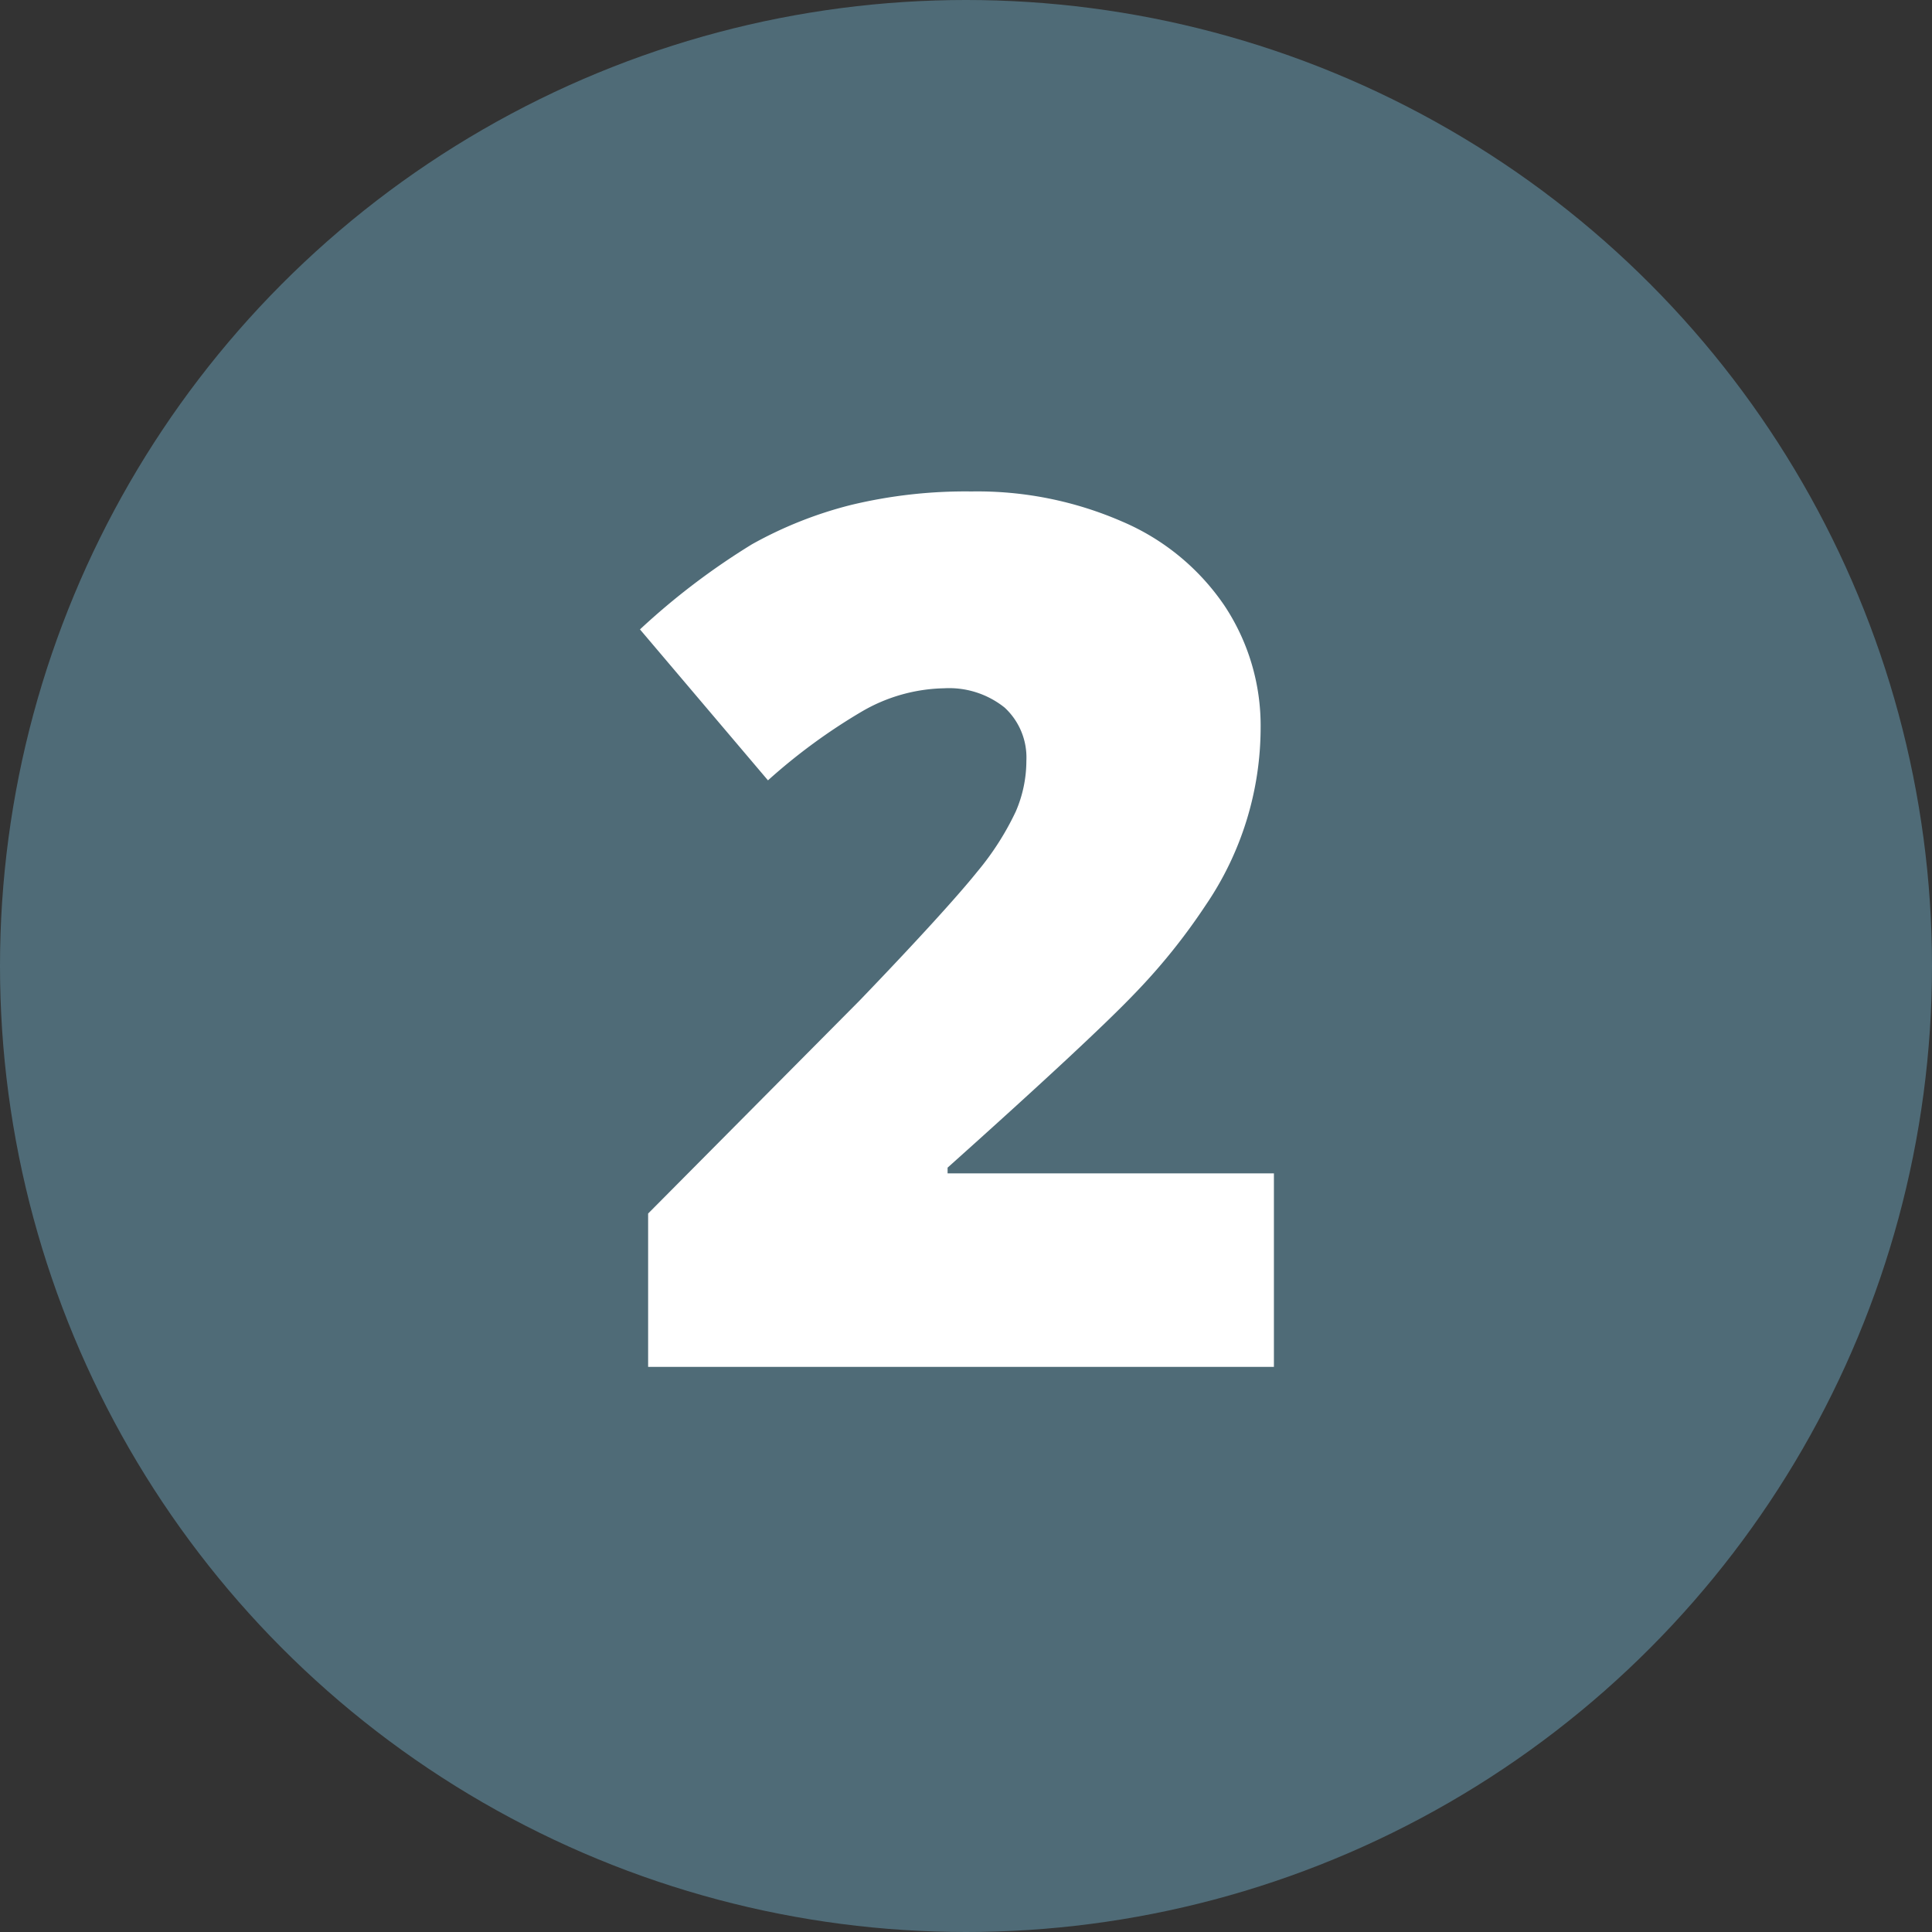
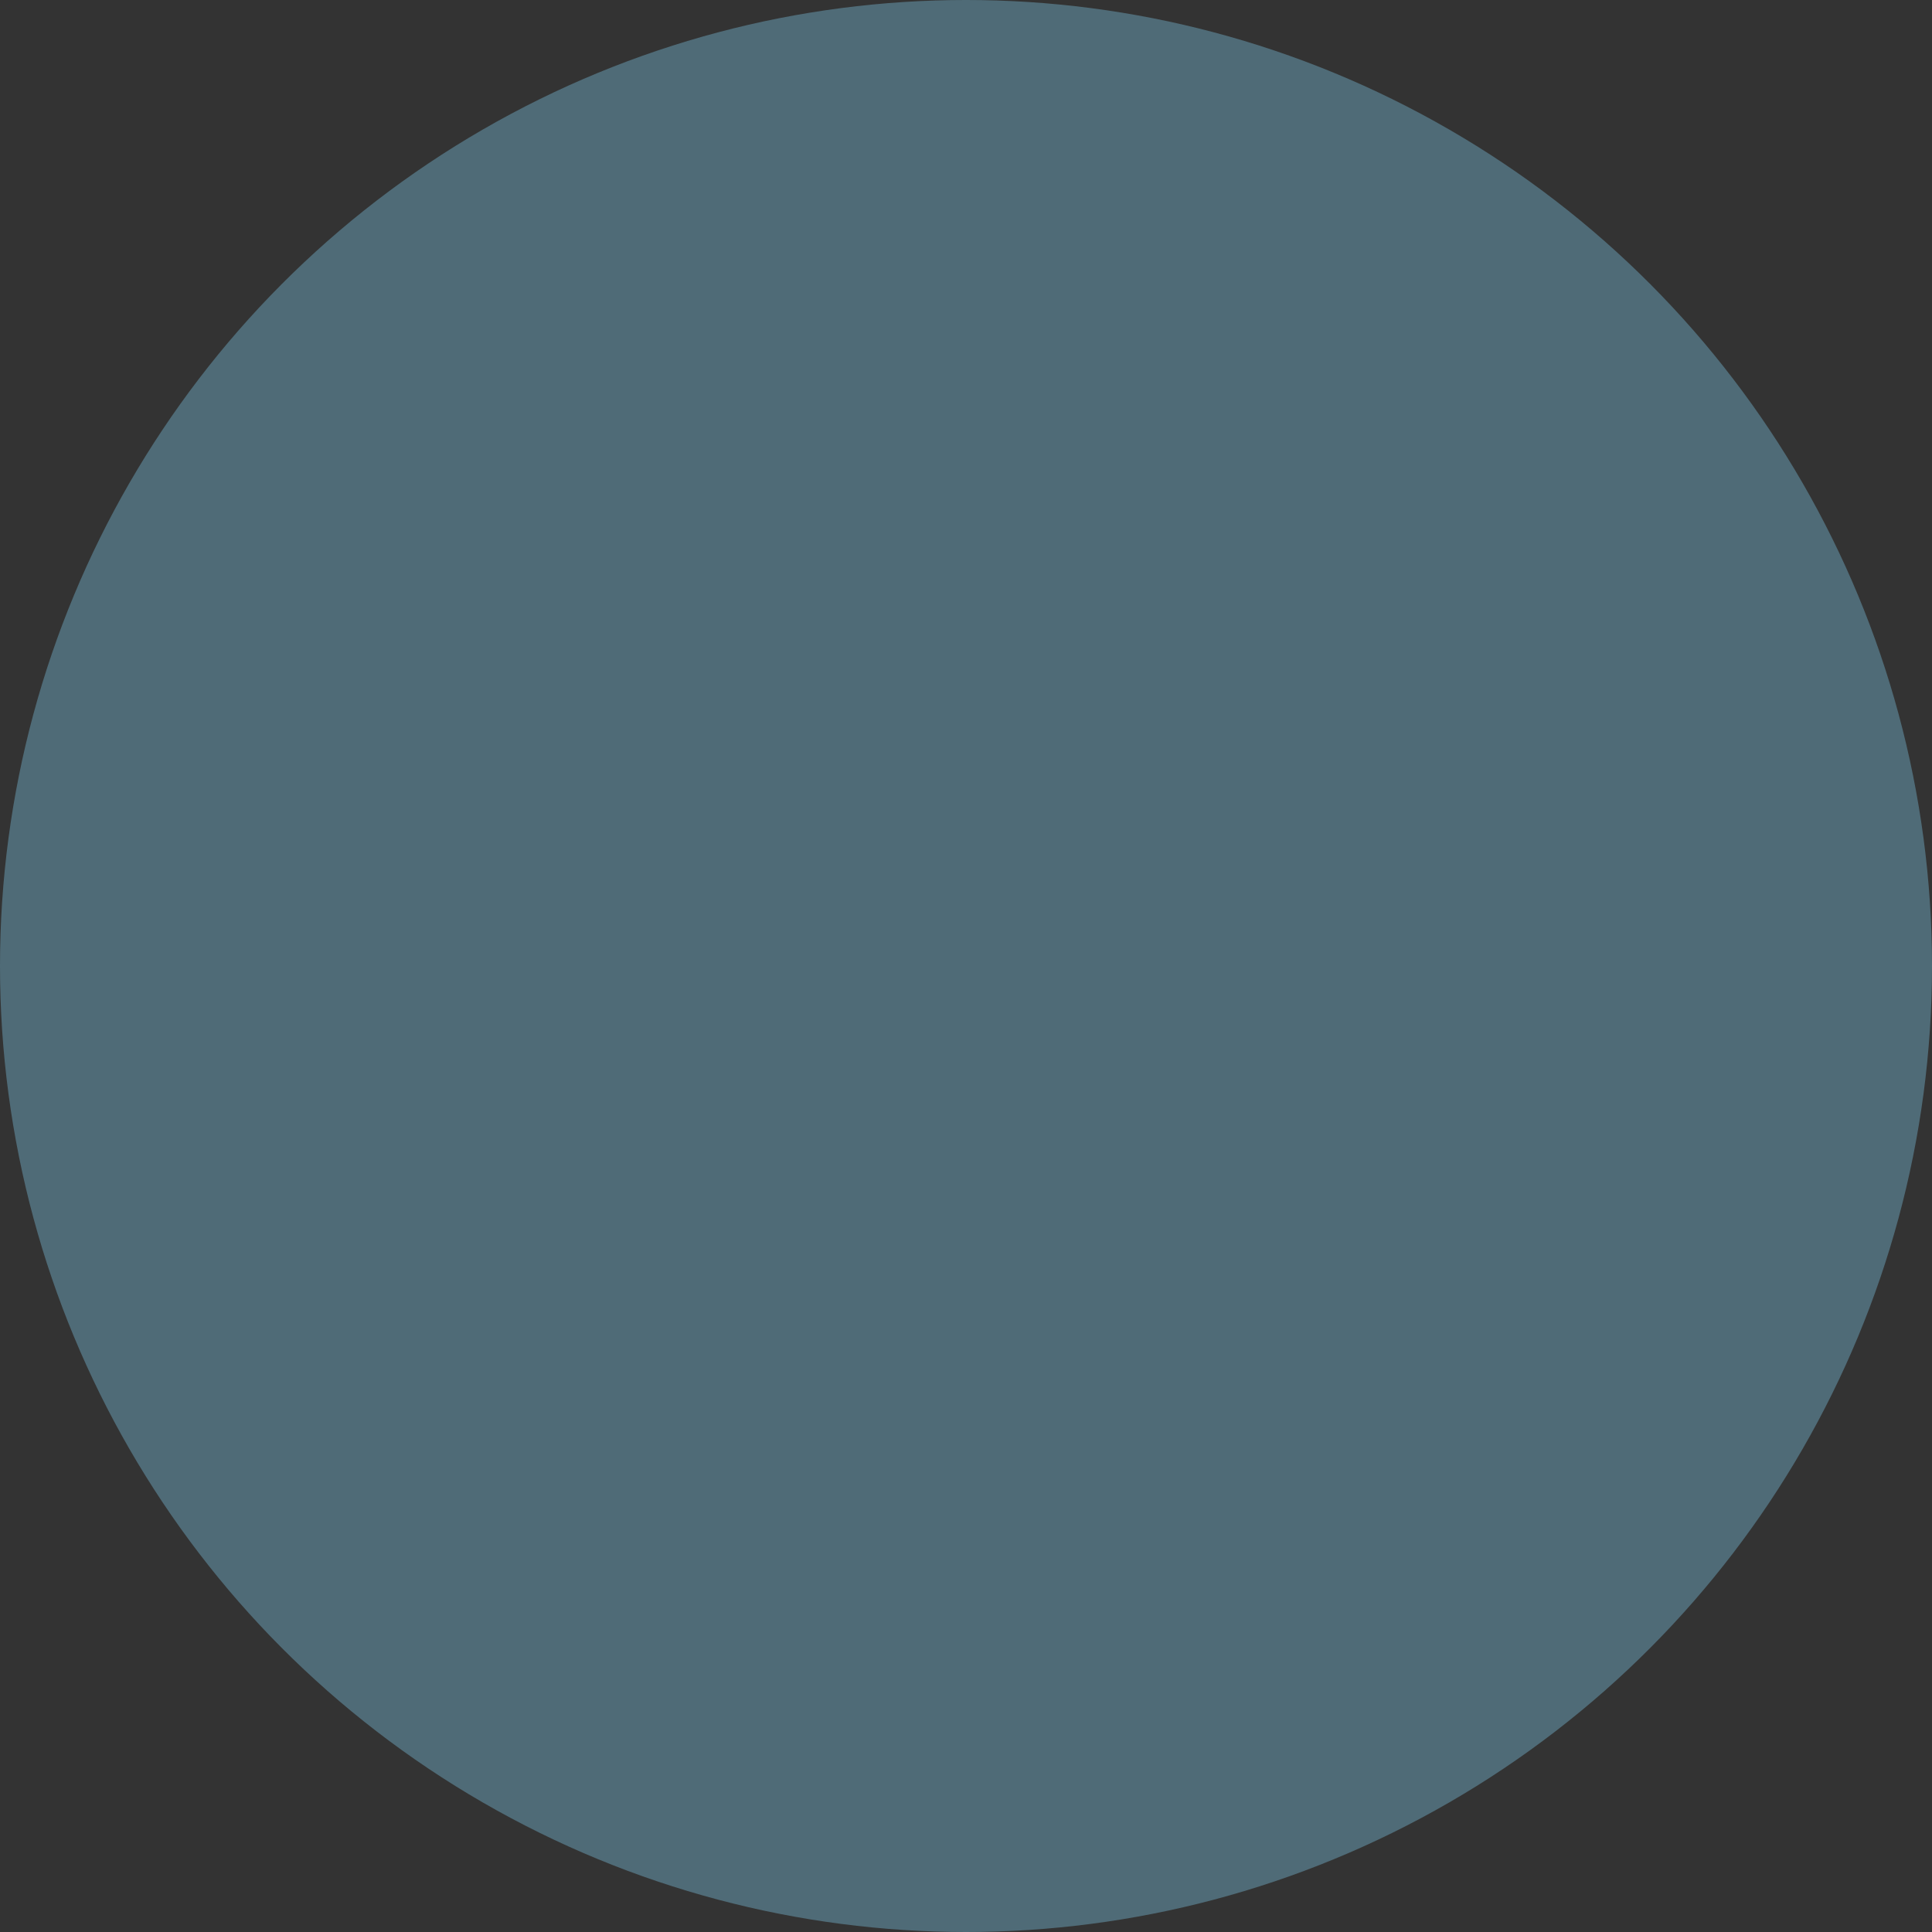
<svg xmlns="http://www.w3.org/2000/svg" viewBox="0 0 64 64">
  <rect x="0" y="0" width="64" height="64" fill="#333333" stroke="none" />
  <defs>
    <style>.cls-1{fill:#4f6b77;}.cls-2{fill:#fff;}</style>
  </defs>
  <g id="Layer_2" data-name="Layer 2">
    <g id="Layer_1-2" data-name="Layer 1">
      <circle class="cls-1" cx="32" cy="32" r="32" />
-       <path class="cls-2" d="M42.2,45.28H21.47V40.2l7-7.05c2-2.08,3.29-3.51,3.9-4.27a9.27,9.27,0,0,0,1.28-2A4.24,4.24,0,0,0,34,25.2a2.25,2.25,0,0,0-.72-1.76,2.94,2.94,0,0,0-2-.64,5.61,5.61,0,0,0-2.73.77,19.27,19.27,0,0,0-3.11,2.28l-4.24-5a23.4,23.4,0,0,1,3.71-2.82,13.45,13.45,0,0,1,3.27-1.3,16.2,16.2,0,0,1,4-.45,12,12,0,0,1,5,1,7.77,7.77,0,0,1,3.38,2.78,7.19,7.19,0,0,1,1.2,4.06A10.46,10.46,0,0,1,39.93,30a20.25,20.25,0,0,1-2.33,2.9q-1.45,1.52-6.21,5.78v.19H42.2Z" />
    </g>
  </g>
</svg>